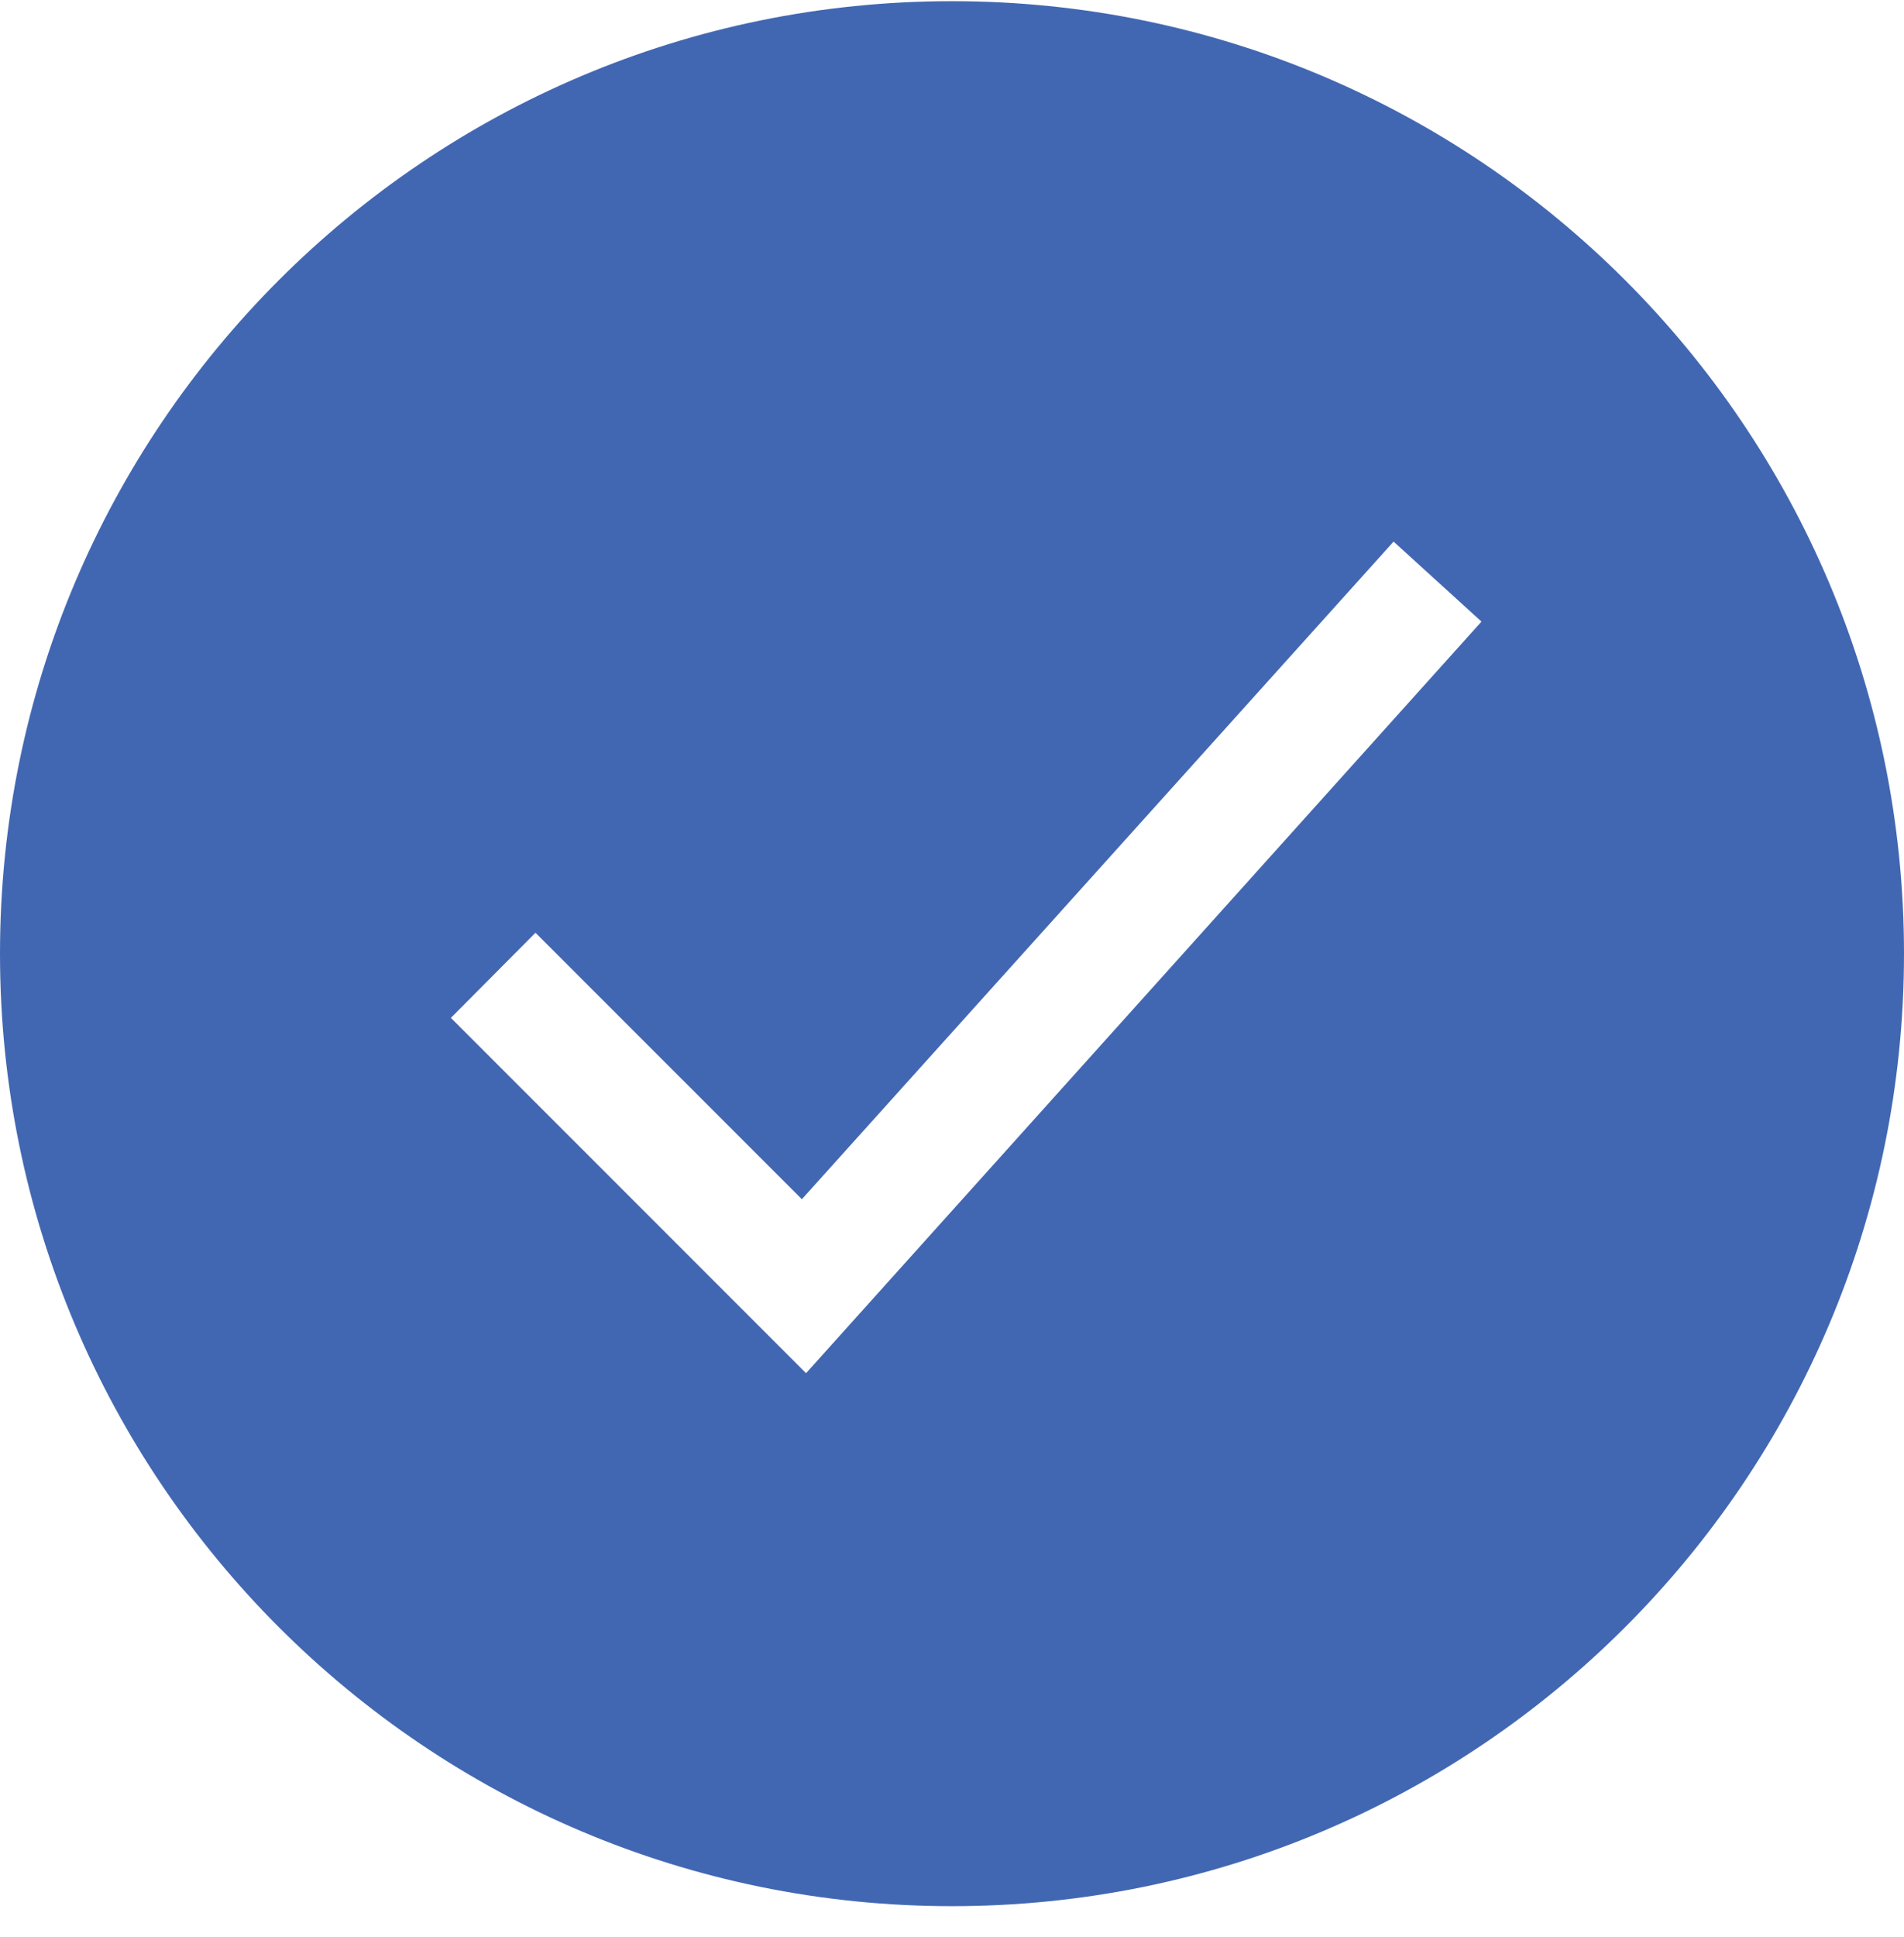
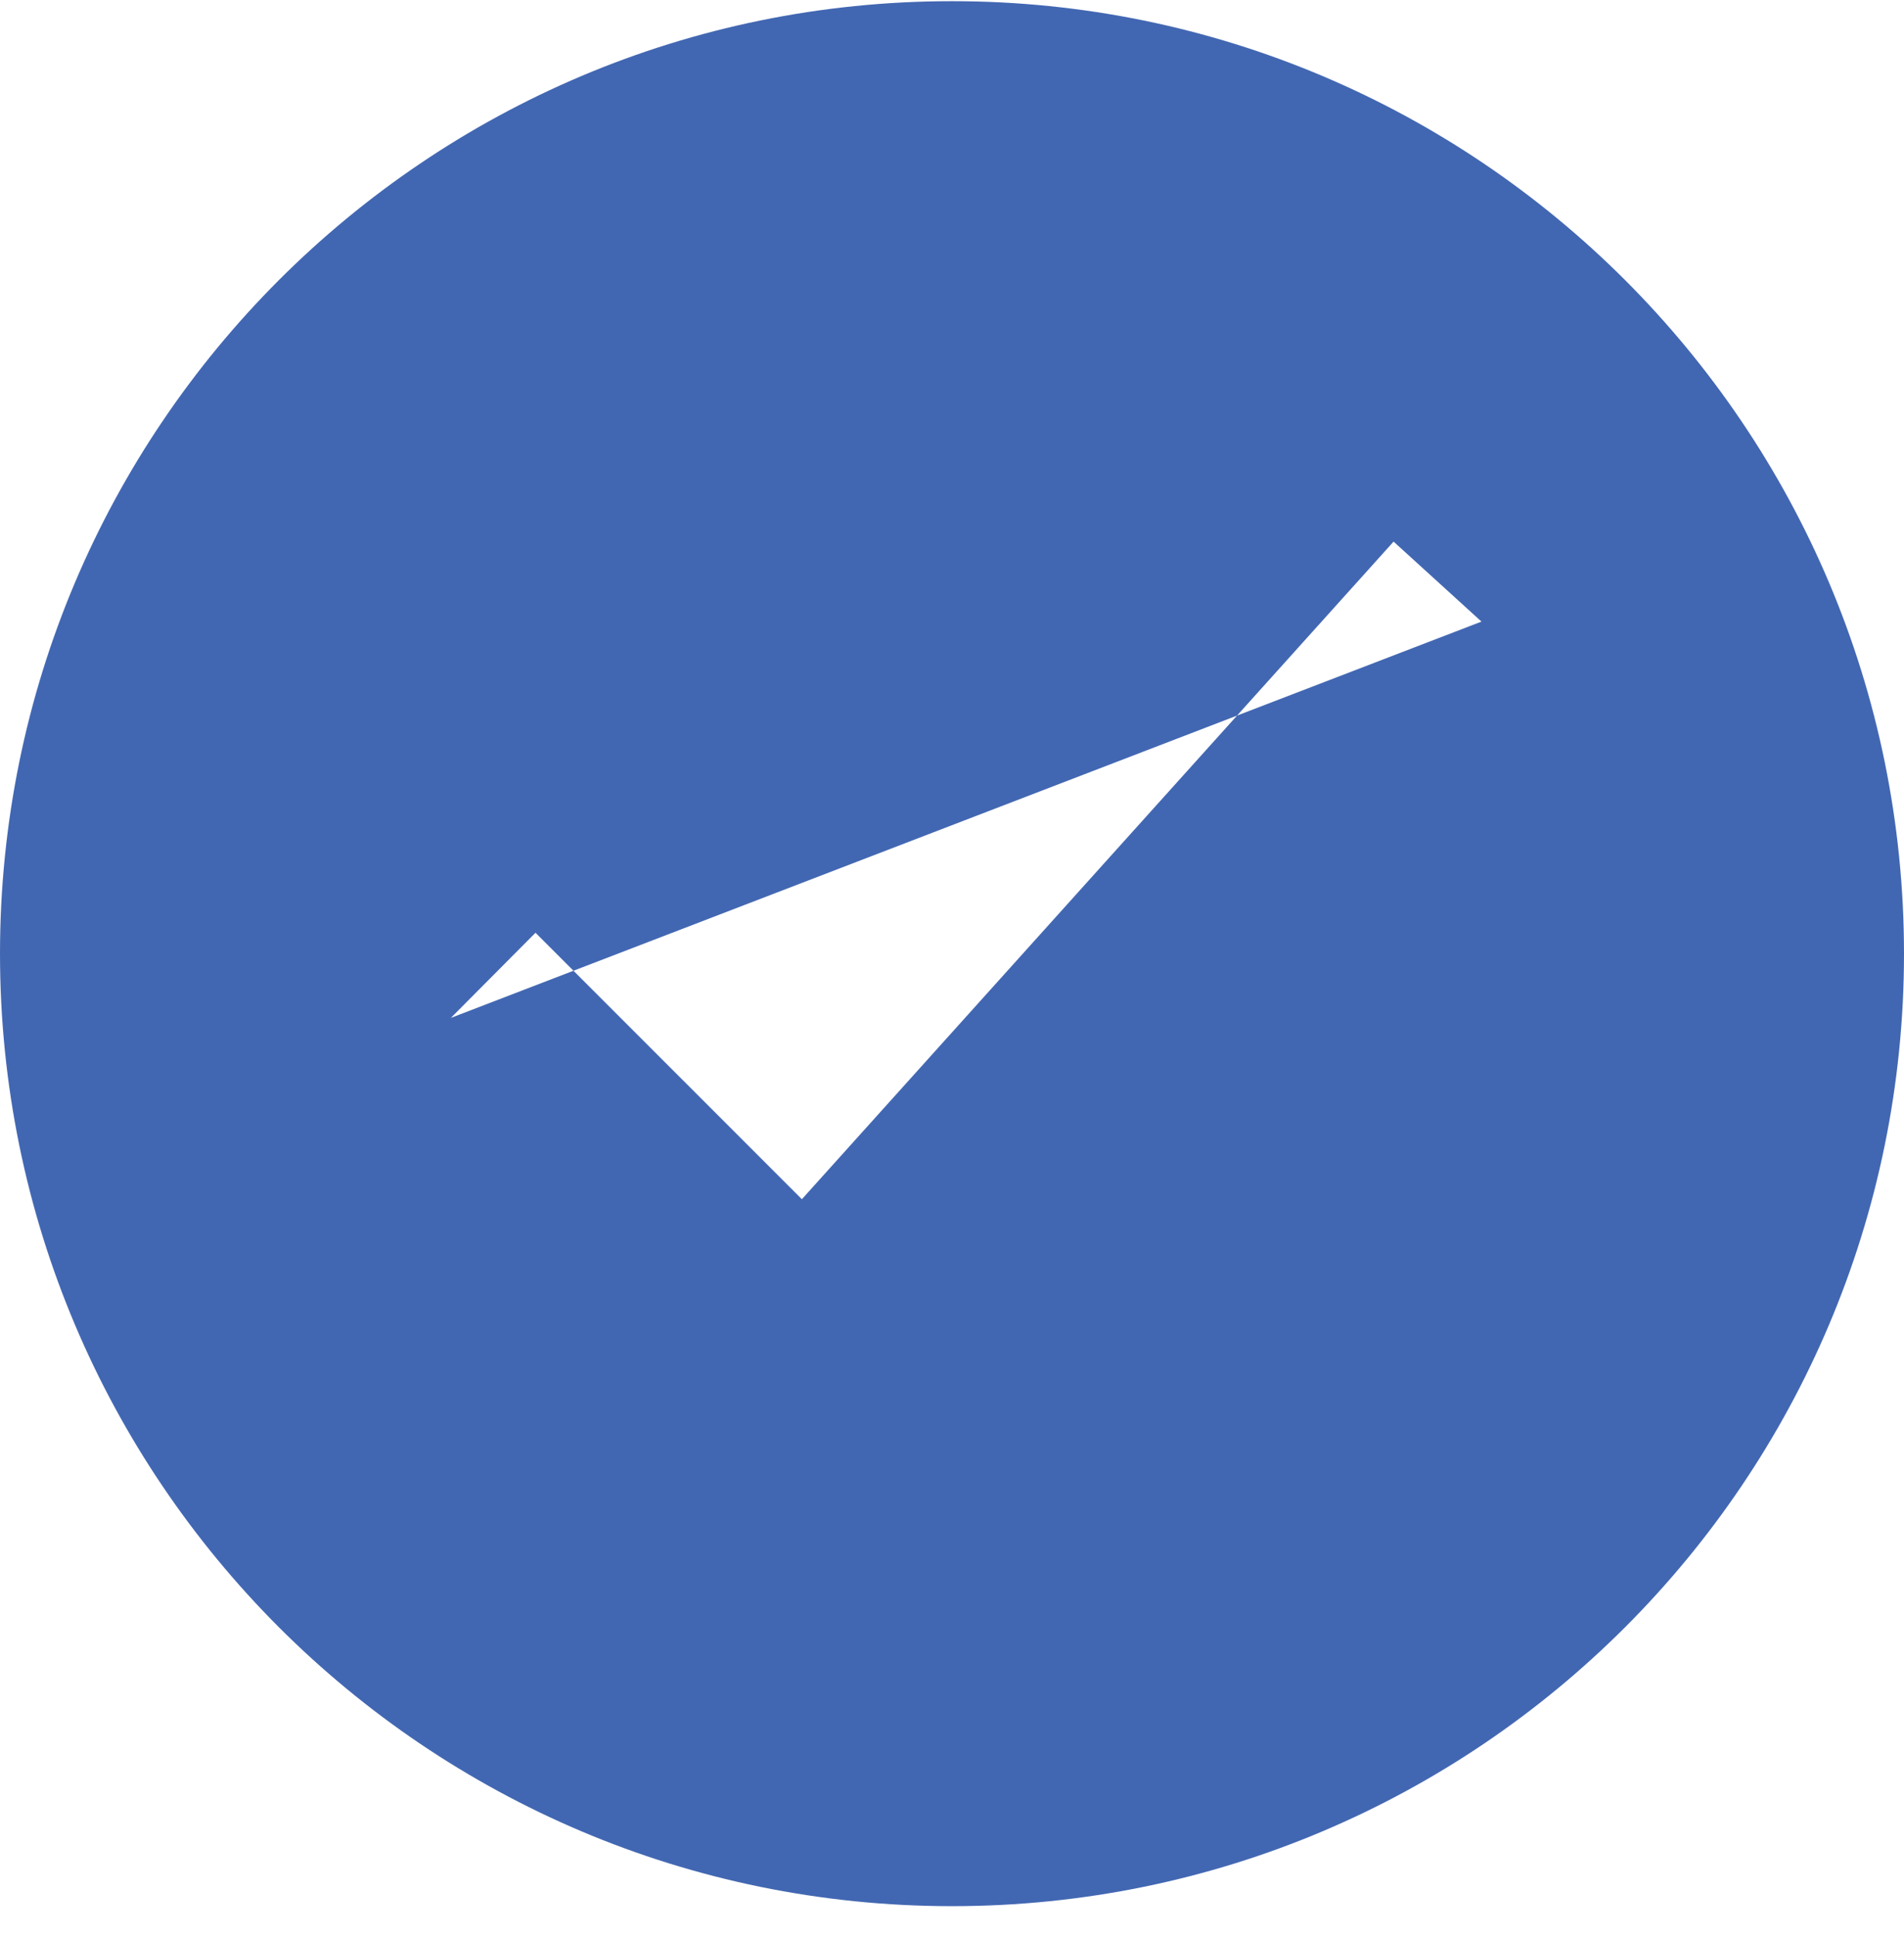
<svg xmlns="http://www.w3.org/2000/svg" xmlns:ns1="http://www.bohemiancoding.com/sketch/ns" width="60px" height="61px" viewBox="0 0 60 61" version="1.1">
  <title>Shape Copy</title>
  <desc>Created with Sketch.</desc>
  <defs />
  <g id="Page-1" stroke="none" stroke-width="1" fill="none" fill-rule="evenodd" ns1:type="MSPage">
    <g id="P2P-Desktop-HD-Small-Visual-/-Video-Aktion-Beendet" ns1:type="MSArtboardGroup" transform="translate(-1023, -410)" fill="#4267B2">
      <g id="Group" ns1:type="MSLayerGroup" transform="translate(906, 302)">
-         <path d="M147,108.037 C130.432,108.037 117,121.469 117,138.037 C117,154.605 130.432,168.037 147,168.037 C163.568,168.037 177,154.605 177,138.037 C177,121.469 163.568,108.037 147,108.037 L147,108.037 Z M160.916,125.059 L163.685,127.578 L142.401,151.25 L131.209,140.059 L133.875,137.378 L142.269,145.771 L160.916,125.058 L160.916,125.059 Z" id="Shape-Copy" ns1:type="MSShapeGroup" />
+         <path d="M147,108.037 C130.432,108.037 117,121.469 117,138.037 C117,154.605 130.432,168.037 147,168.037 C163.568,168.037 177,154.605 177,138.037 C177,121.469 163.568,108.037 147,108.037 L147,108.037 Z M160.916,125.059 L163.685,127.578 L131.209,140.059 L133.875,137.378 L142.269,145.771 L160.916,125.058 L160.916,125.059 Z" id="Shape-Copy" ns1:type="MSShapeGroup" />
      </g>
    </g>
  </g>
</svg>